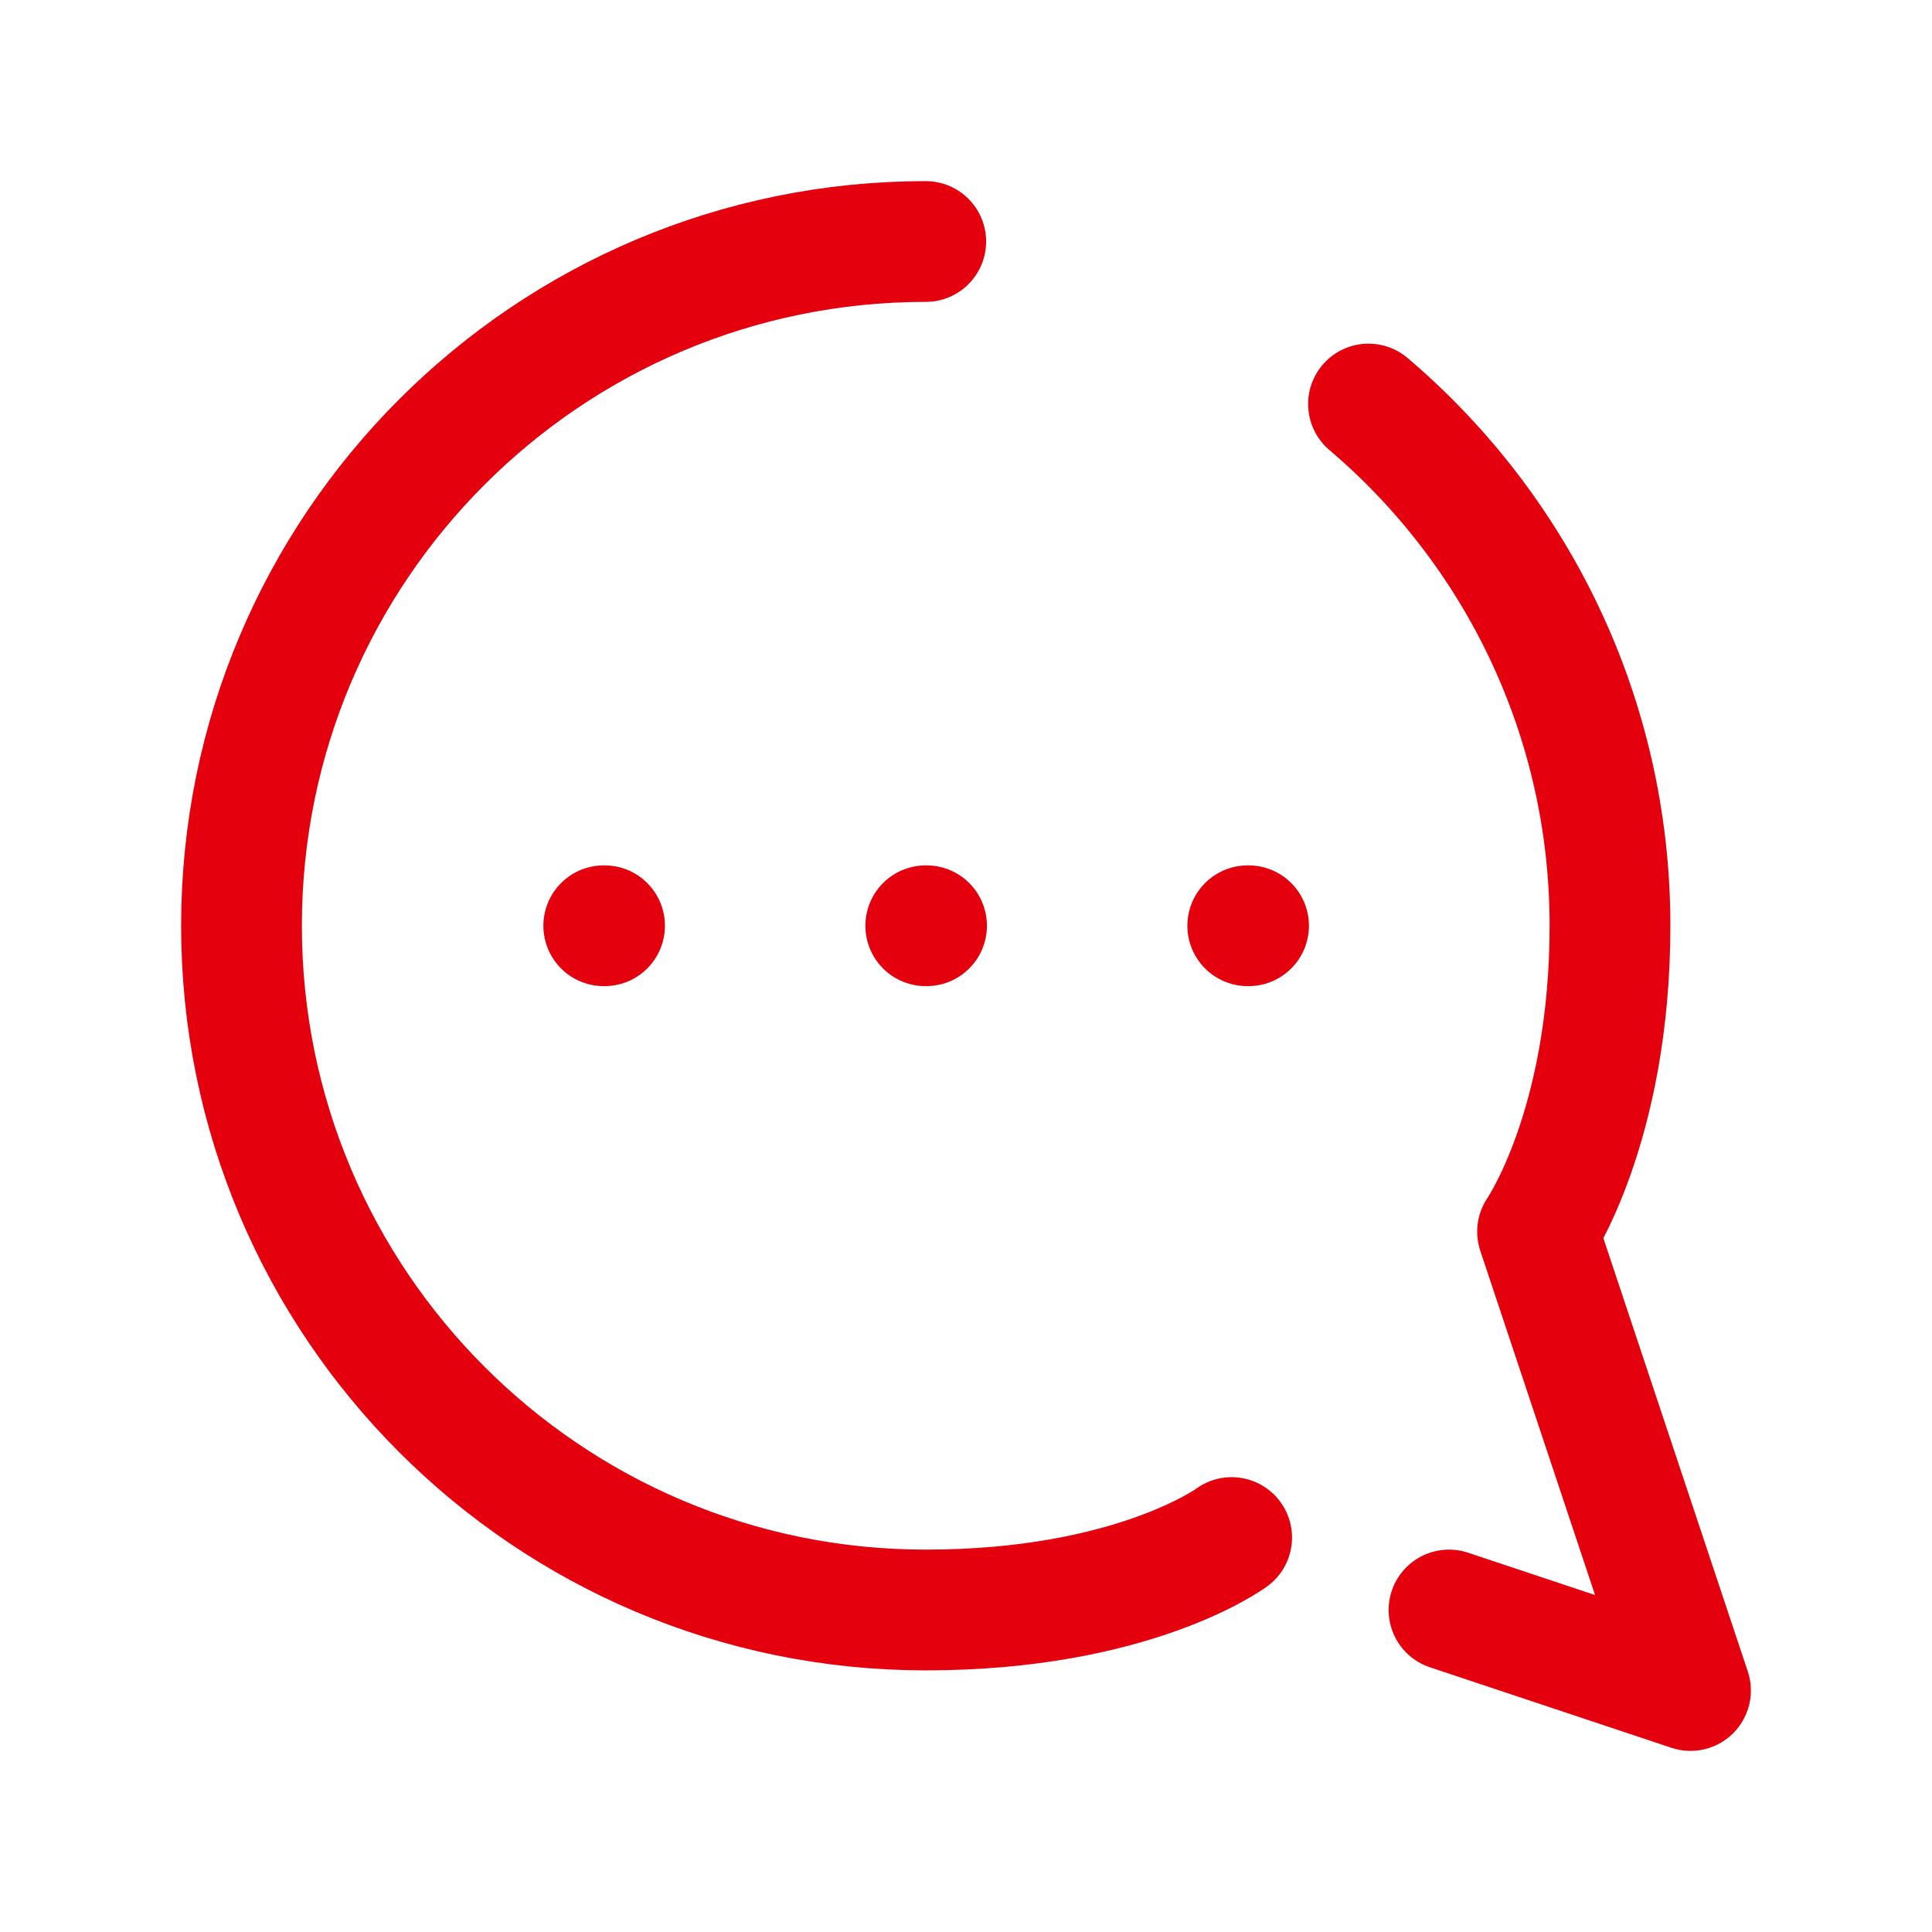
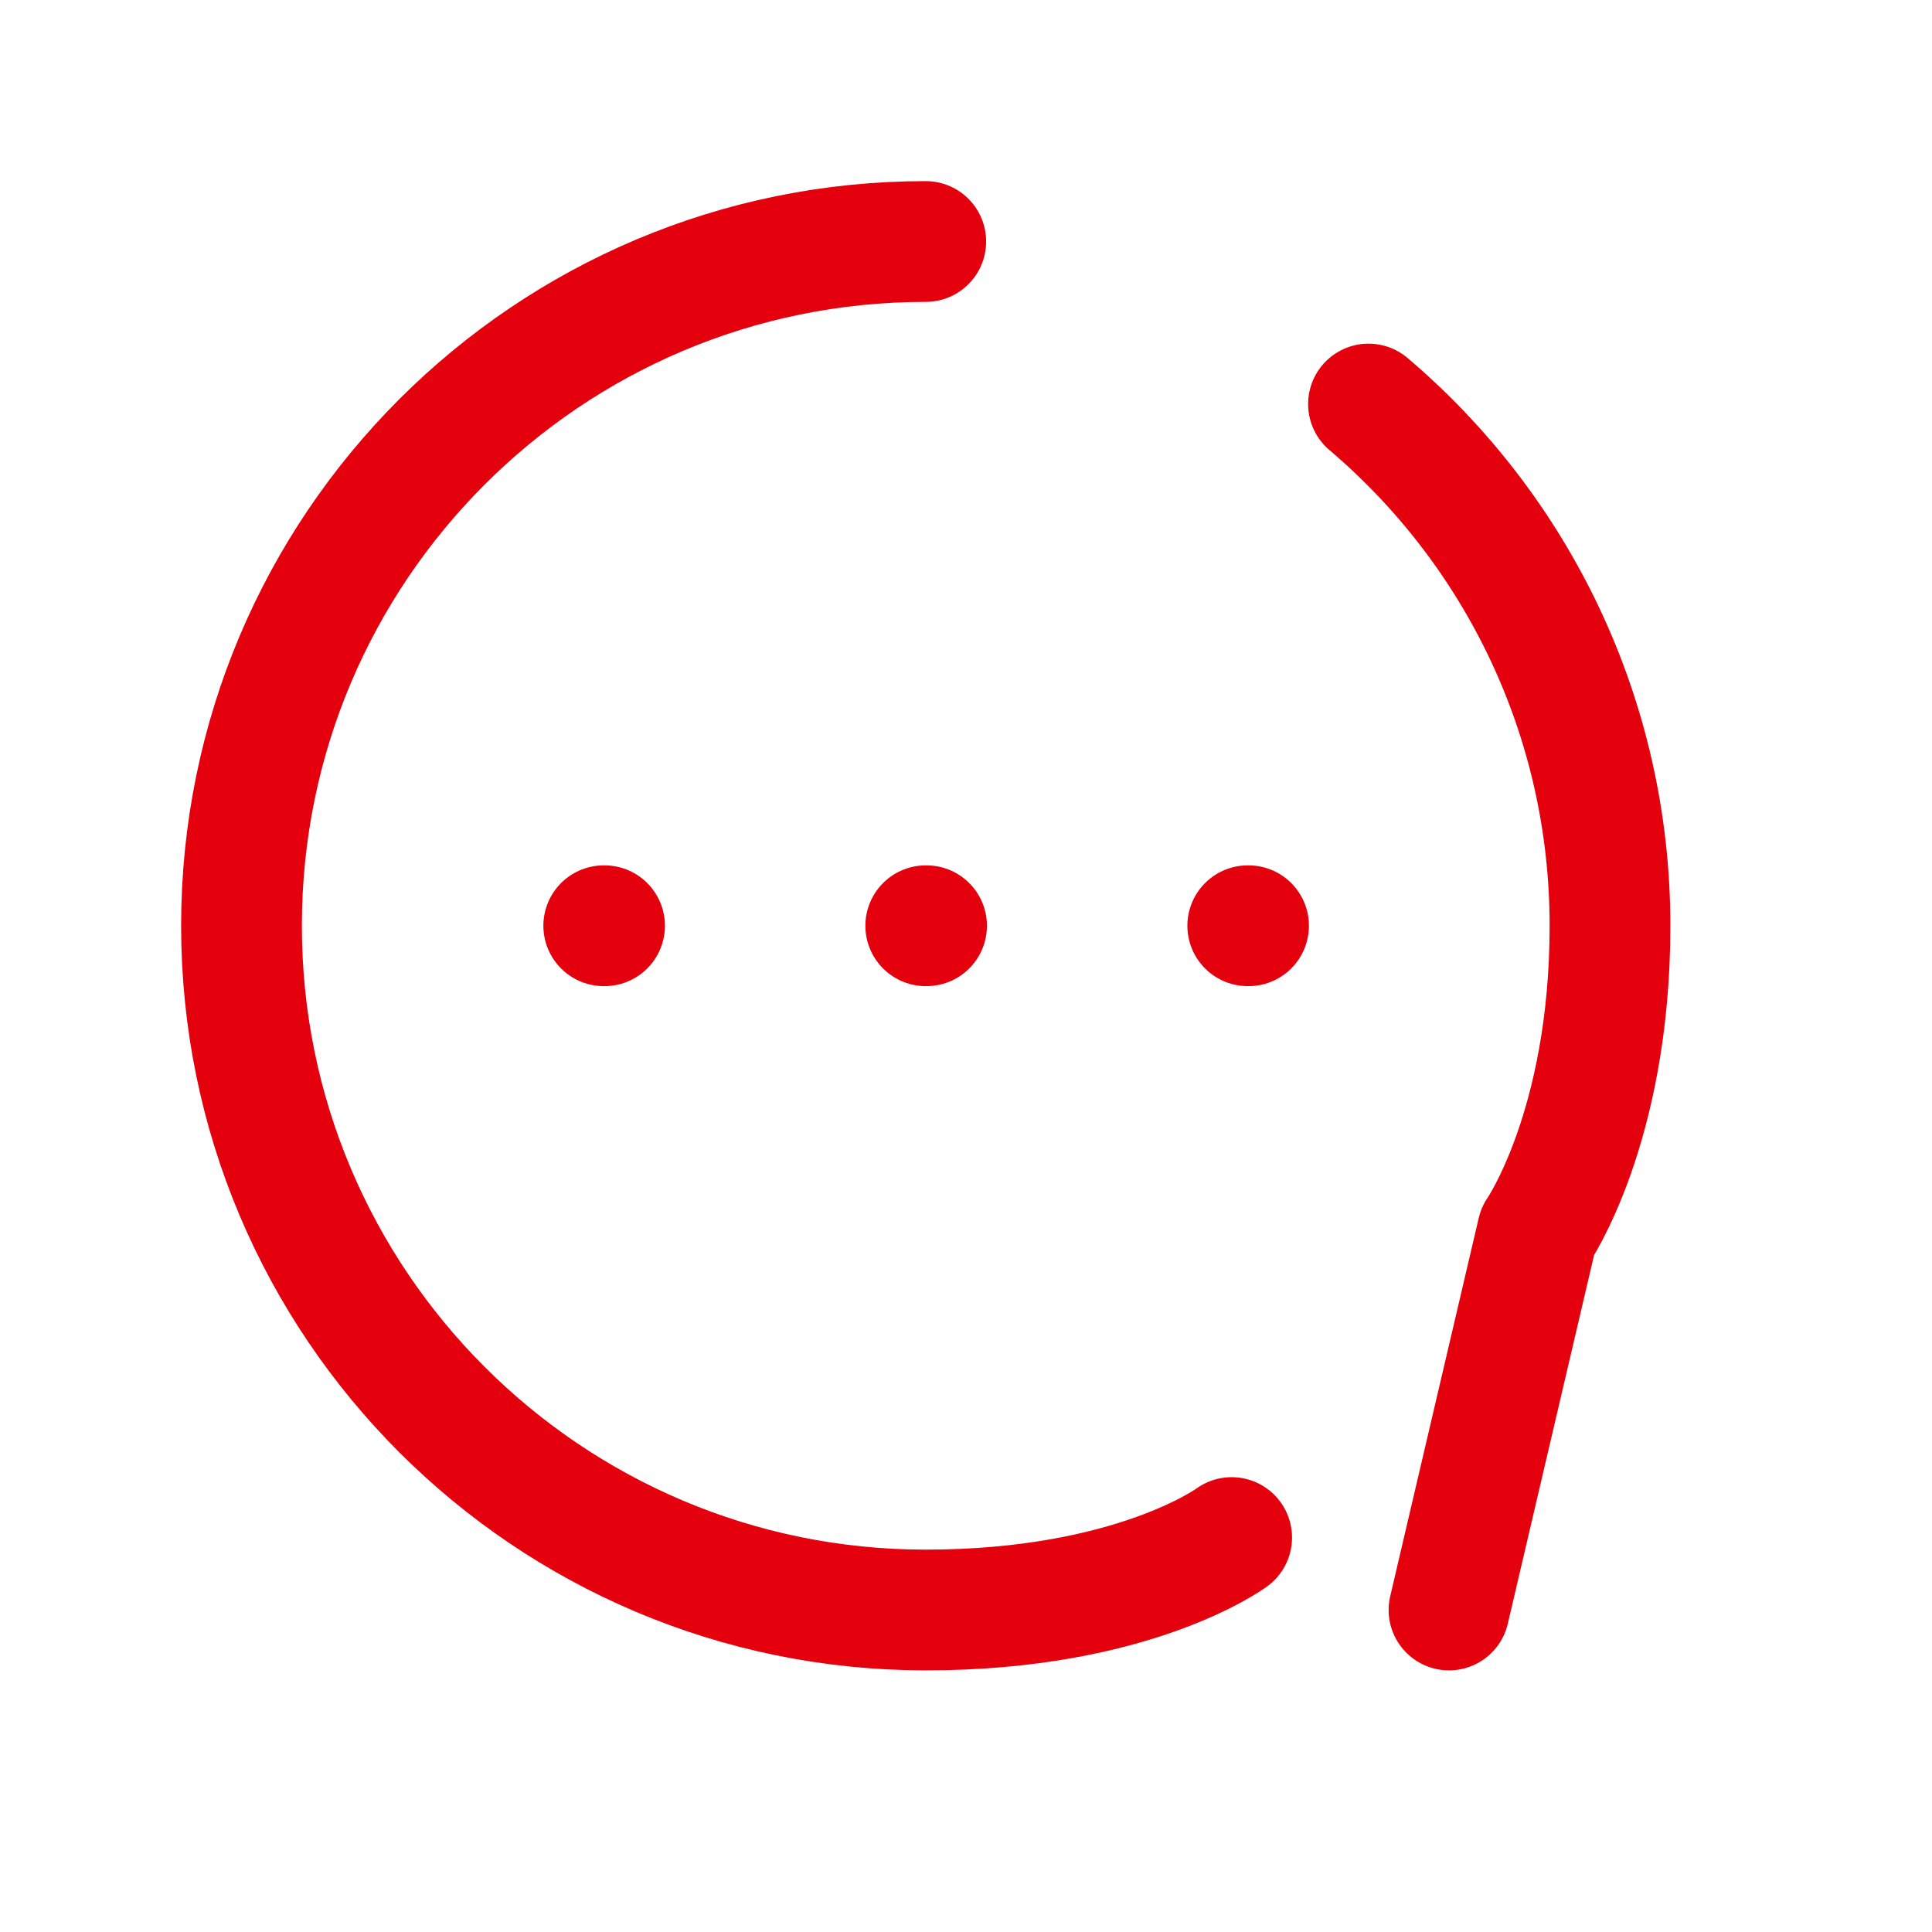
<svg xmlns="http://www.w3.org/2000/svg" width="800px" height="800px" viewBox="0 0 24 24" fill="none">
-   <path d="M15.5 11.5H15.51M11.5 11.5H11.51M7.5 11.5H7.51M18 20L21 21L19.1 15.3C19.1 15.3 20 14 20 11.5C20 8.903 18.835 6.578 17 5.019M11.5 3C6.806 3 3 6.806 3 11.5C3 16.194 6.806 20 11.5 20C14.085 20 15.3 19.1 15.3 19.1" stroke="#E5000D" stroke-width="1.5" stroke-linecap="round" stroke-linejoin="round" />
+   <path d="M15.5 11.5H15.51M11.5 11.5H11.51M7.5 11.5H7.51M18 20L19.1 15.3C19.1 15.3 20 14 20 11.5C20 8.903 18.835 6.578 17 5.019M11.5 3C6.806 3 3 6.806 3 11.5C3 16.194 6.806 20 11.5 20C14.085 20 15.3 19.1 15.3 19.1" stroke="#E5000D" stroke-width="1.5" stroke-linecap="round" stroke-linejoin="round" />
</svg>